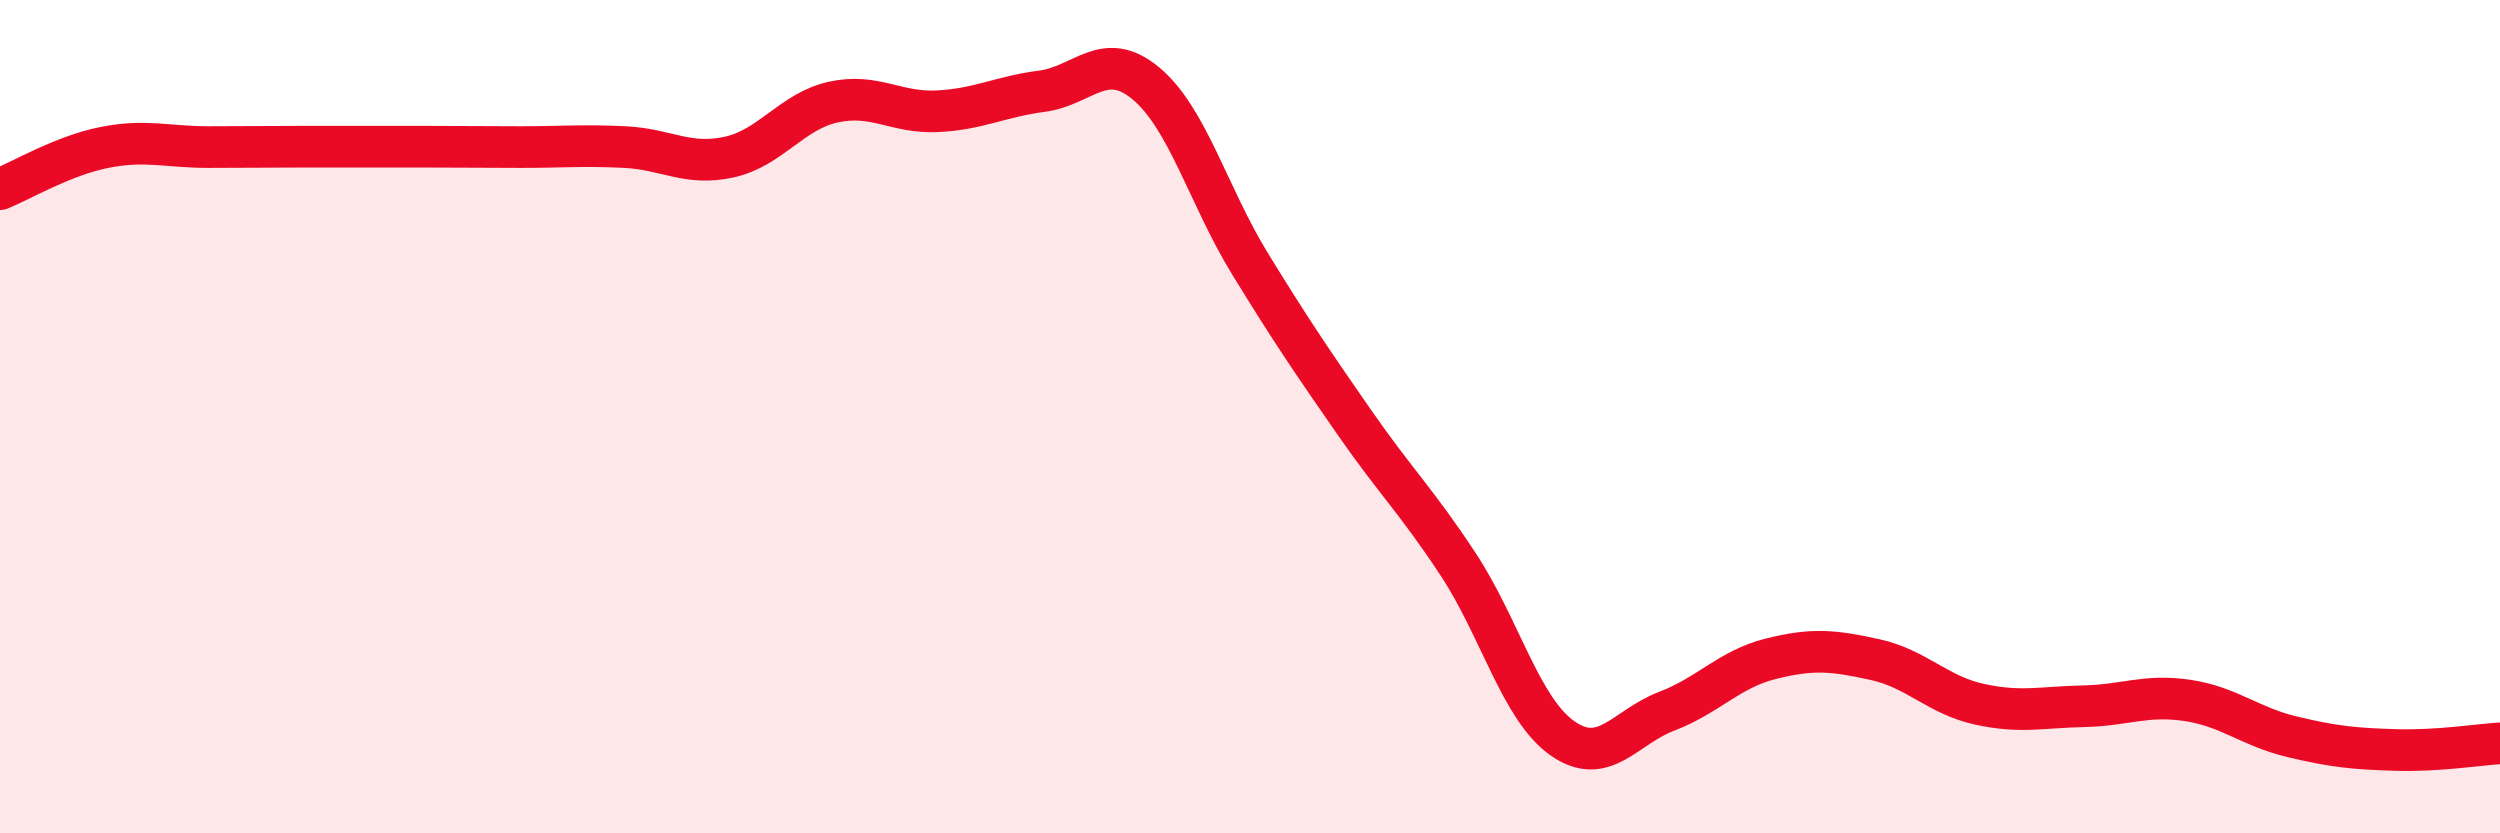
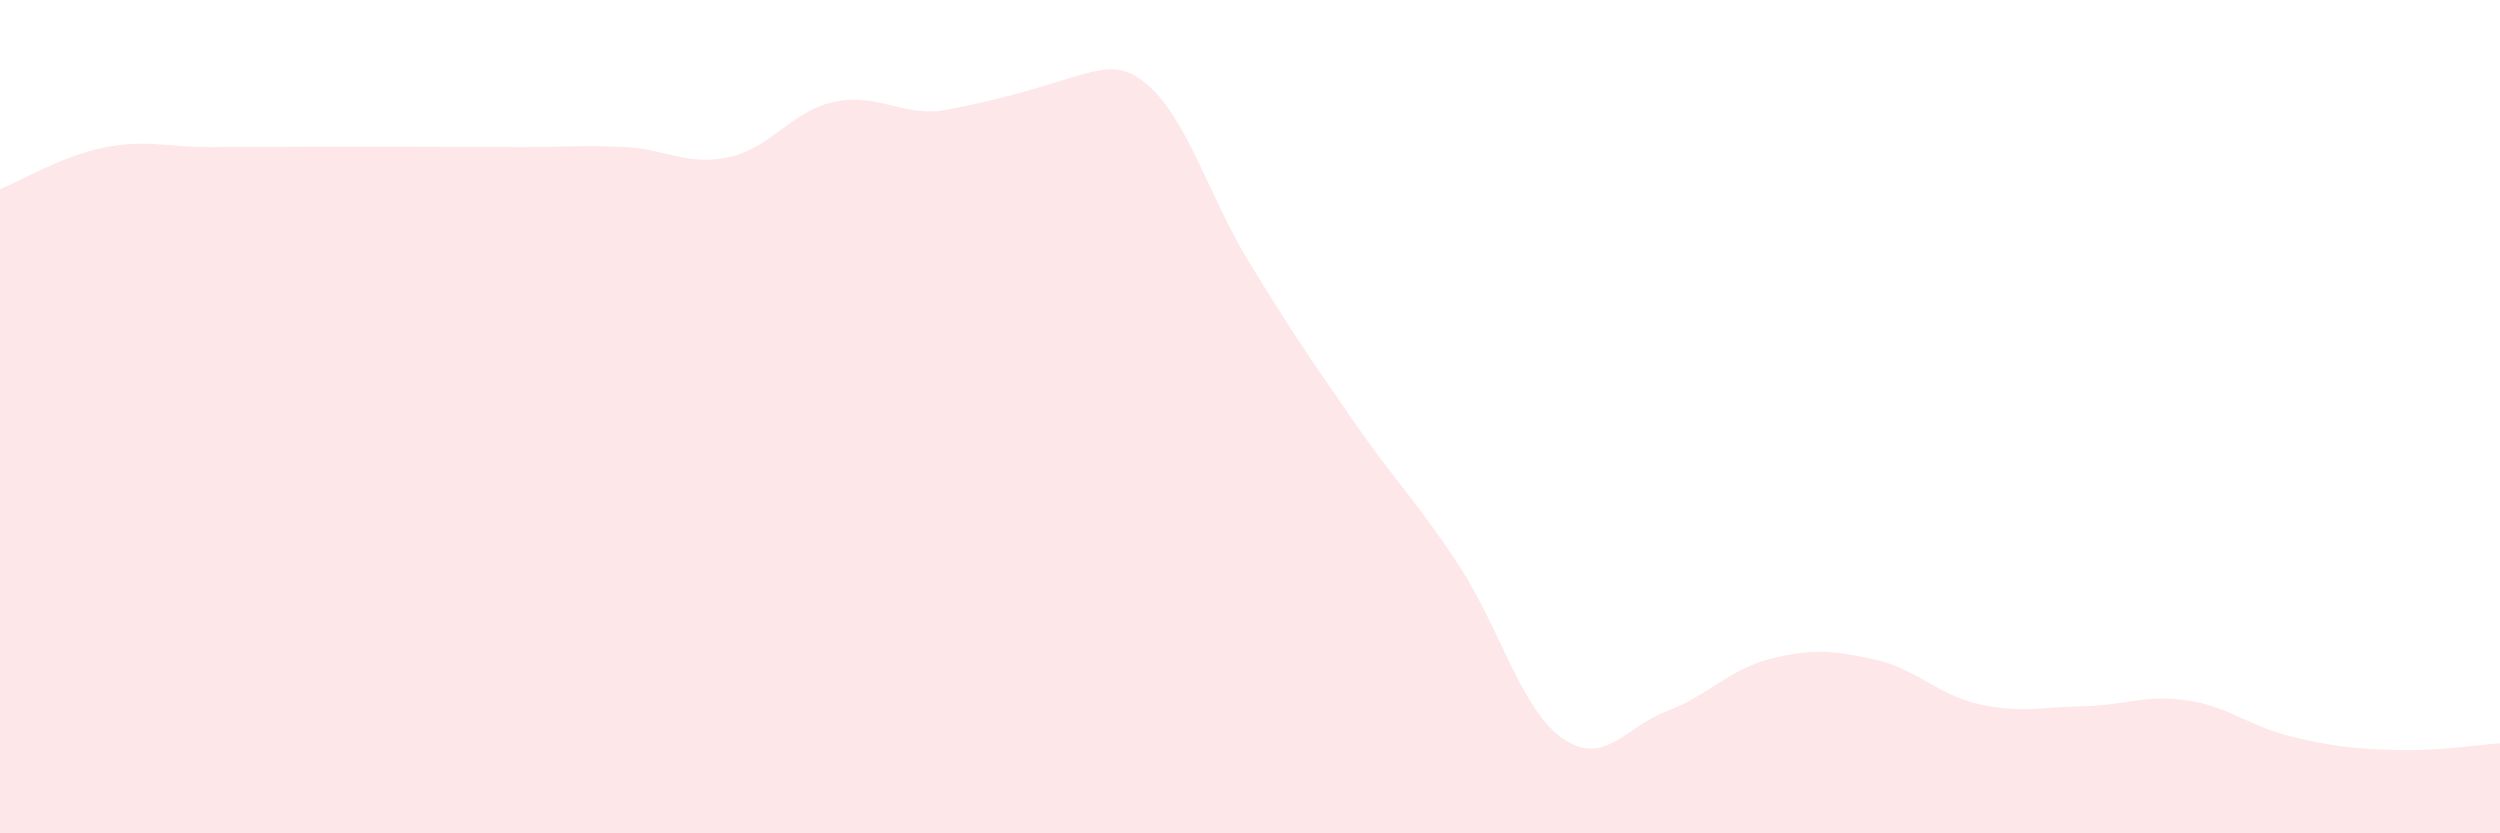
<svg xmlns="http://www.w3.org/2000/svg" width="60" height="20" viewBox="0 0 60 20">
-   <path d="M 0,4.54 C 0.5,4.34 1.5,3.74 2.5,3.54 C 3.5,3.34 4,3.53 5,3.53 C 6,3.53 6.5,3.52 7.5,3.52 C 8.5,3.52 9,3.52 10,3.52 C 11,3.52 11.5,3.53 12.5,3.53 C 13.5,3.53 14,3.48 15,3.53 C 16,3.58 16.5,3.99 17.5,3.77 C 18.5,3.55 19,2.67 20,2.45 C 21,2.23 21.5,2.72 22.5,2.67 C 23.5,2.62 24,2.32 25,2.19 C 26,2.06 26.5,1.17 27.5,2 C 28.5,2.83 29,4.7 30,6.33 C 31,7.96 31.5,8.69 32.5,10.13 C 33.5,11.57 34,12.03 35,13.55 C 36,15.07 36.5,17.02 37.5,17.72 C 38.5,18.42 39,17.45 40,17.07 C 41,16.69 41.5,16.06 42.5,15.81 C 43.5,15.56 44,15.61 45,15.83 C 46,16.05 46.5,16.68 47.5,16.9 C 48.5,17.12 49,16.97 50,16.95 C 51,16.93 51.5,16.66 52.5,16.81 C 53.5,16.96 54,17.44 55,17.68 C 56,17.92 56.5,17.97 57.5,18 C 58.5,18.03 59.5,17.87 60,17.84L60 20L0 20Z" fill="#EB0A25" opacity="0.1" stroke-linecap="round" stroke-linejoin="round" />
-   <path d="M 0,4.54 C 0.5,4.34 1.5,3.74 2.5,3.54 C 3.5,3.34 4,3.53 5,3.53 C 6,3.53 6.5,3.52 7.5,3.52 C 8.5,3.52 9,3.52 10,3.52 C 11,3.52 11.5,3.53 12.5,3.53 C 13.5,3.53 14,3.48 15,3.53 C 16,3.58 16.5,3.99 17.5,3.77 C 18.5,3.55 19,2.67 20,2.45 C 21,2.23 21.5,2.72 22.5,2.67 C 23.5,2.62 24,2.32 25,2.19 C 26,2.06 26.5,1.17 27.5,2 C 28.5,2.83 29,4.7 30,6.33 C 31,7.96 31.5,8.69 32.5,10.13 C 33.5,11.57 34,12.03 35,13.55 C 36,15.07 36.5,17.02 37.5,17.72 C 38.5,18.42 39,17.45 40,17.07 C 41,16.69 41.5,16.06 42.5,15.81 C 43.5,15.56 44,15.61 45,15.83 C 46,16.05 46.5,16.68 47.5,16.9 C 48.5,17.12 49,16.97 50,16.95 C 51,16.93 51.5,16.66 52.5,16.81 C 53.5,16.96 54,17.44 55,17.68 C 56,17.92 56.5,17.97 57.5,18 C 58.5,18.03 59.5,17.87 60,17.84" stroke="#EB0A25" stroke-width="1" fill="none" stroke-linecap="round" stroke-linejoin="round" />
+   <path d="M 0,4.54 C 0.5,4.34 1.5,3.74 2.5,3.54 C 3.5,3.34 4,3.53 5,3.53 C 6,3.53 6.5,3.52 7.5,3.52 C 8.5,3.52 9,3.52 10,3.52 C 11,3.52 11.5,3.53 12.5,3.53 C 13.5,3.53 14,3.48 15,3.53 C 16,3.58 16.5,3.99 17.5,3.77 C 18.5,3.55 19,2.67 20,2.45 C 21,2.23 21.5,2.72 22.5,2.67 C 26,2.06 26.5,1.17 27.5,2 C 28.5,2.83 29,4.7 30,6.33 C 31,7.96 31.5,8.69 32.5,10.13 C 33.5,11.57 34,12.03 35,13.55 C 36,15.07 36.5,17.02 37.5,17.72 C 38.5,18.42 39,17.45 40,17.07 C 41,16.69 41.5,16.06 42.5,15.81 C 43.5,15.56 44,15.61 45,15.83 C 46,16.05 46.5,16.68 47.5,16.9 C 48.5,17.12 49,16.97 50,16.95 C 51,16.93 51.5,16.66 52.5,16.81 C 53.5,16.96 54,17.44 55,17.68 C 56,17.92 56.5,17.97 57.5,18 C 58.5,18.03 59.5,17.87 60,17.84L60 20L0 20Z" fill="#EB0A25" opacity="0.1" stroke-linecap="round" stroke-linejoin="round" />
</svg>